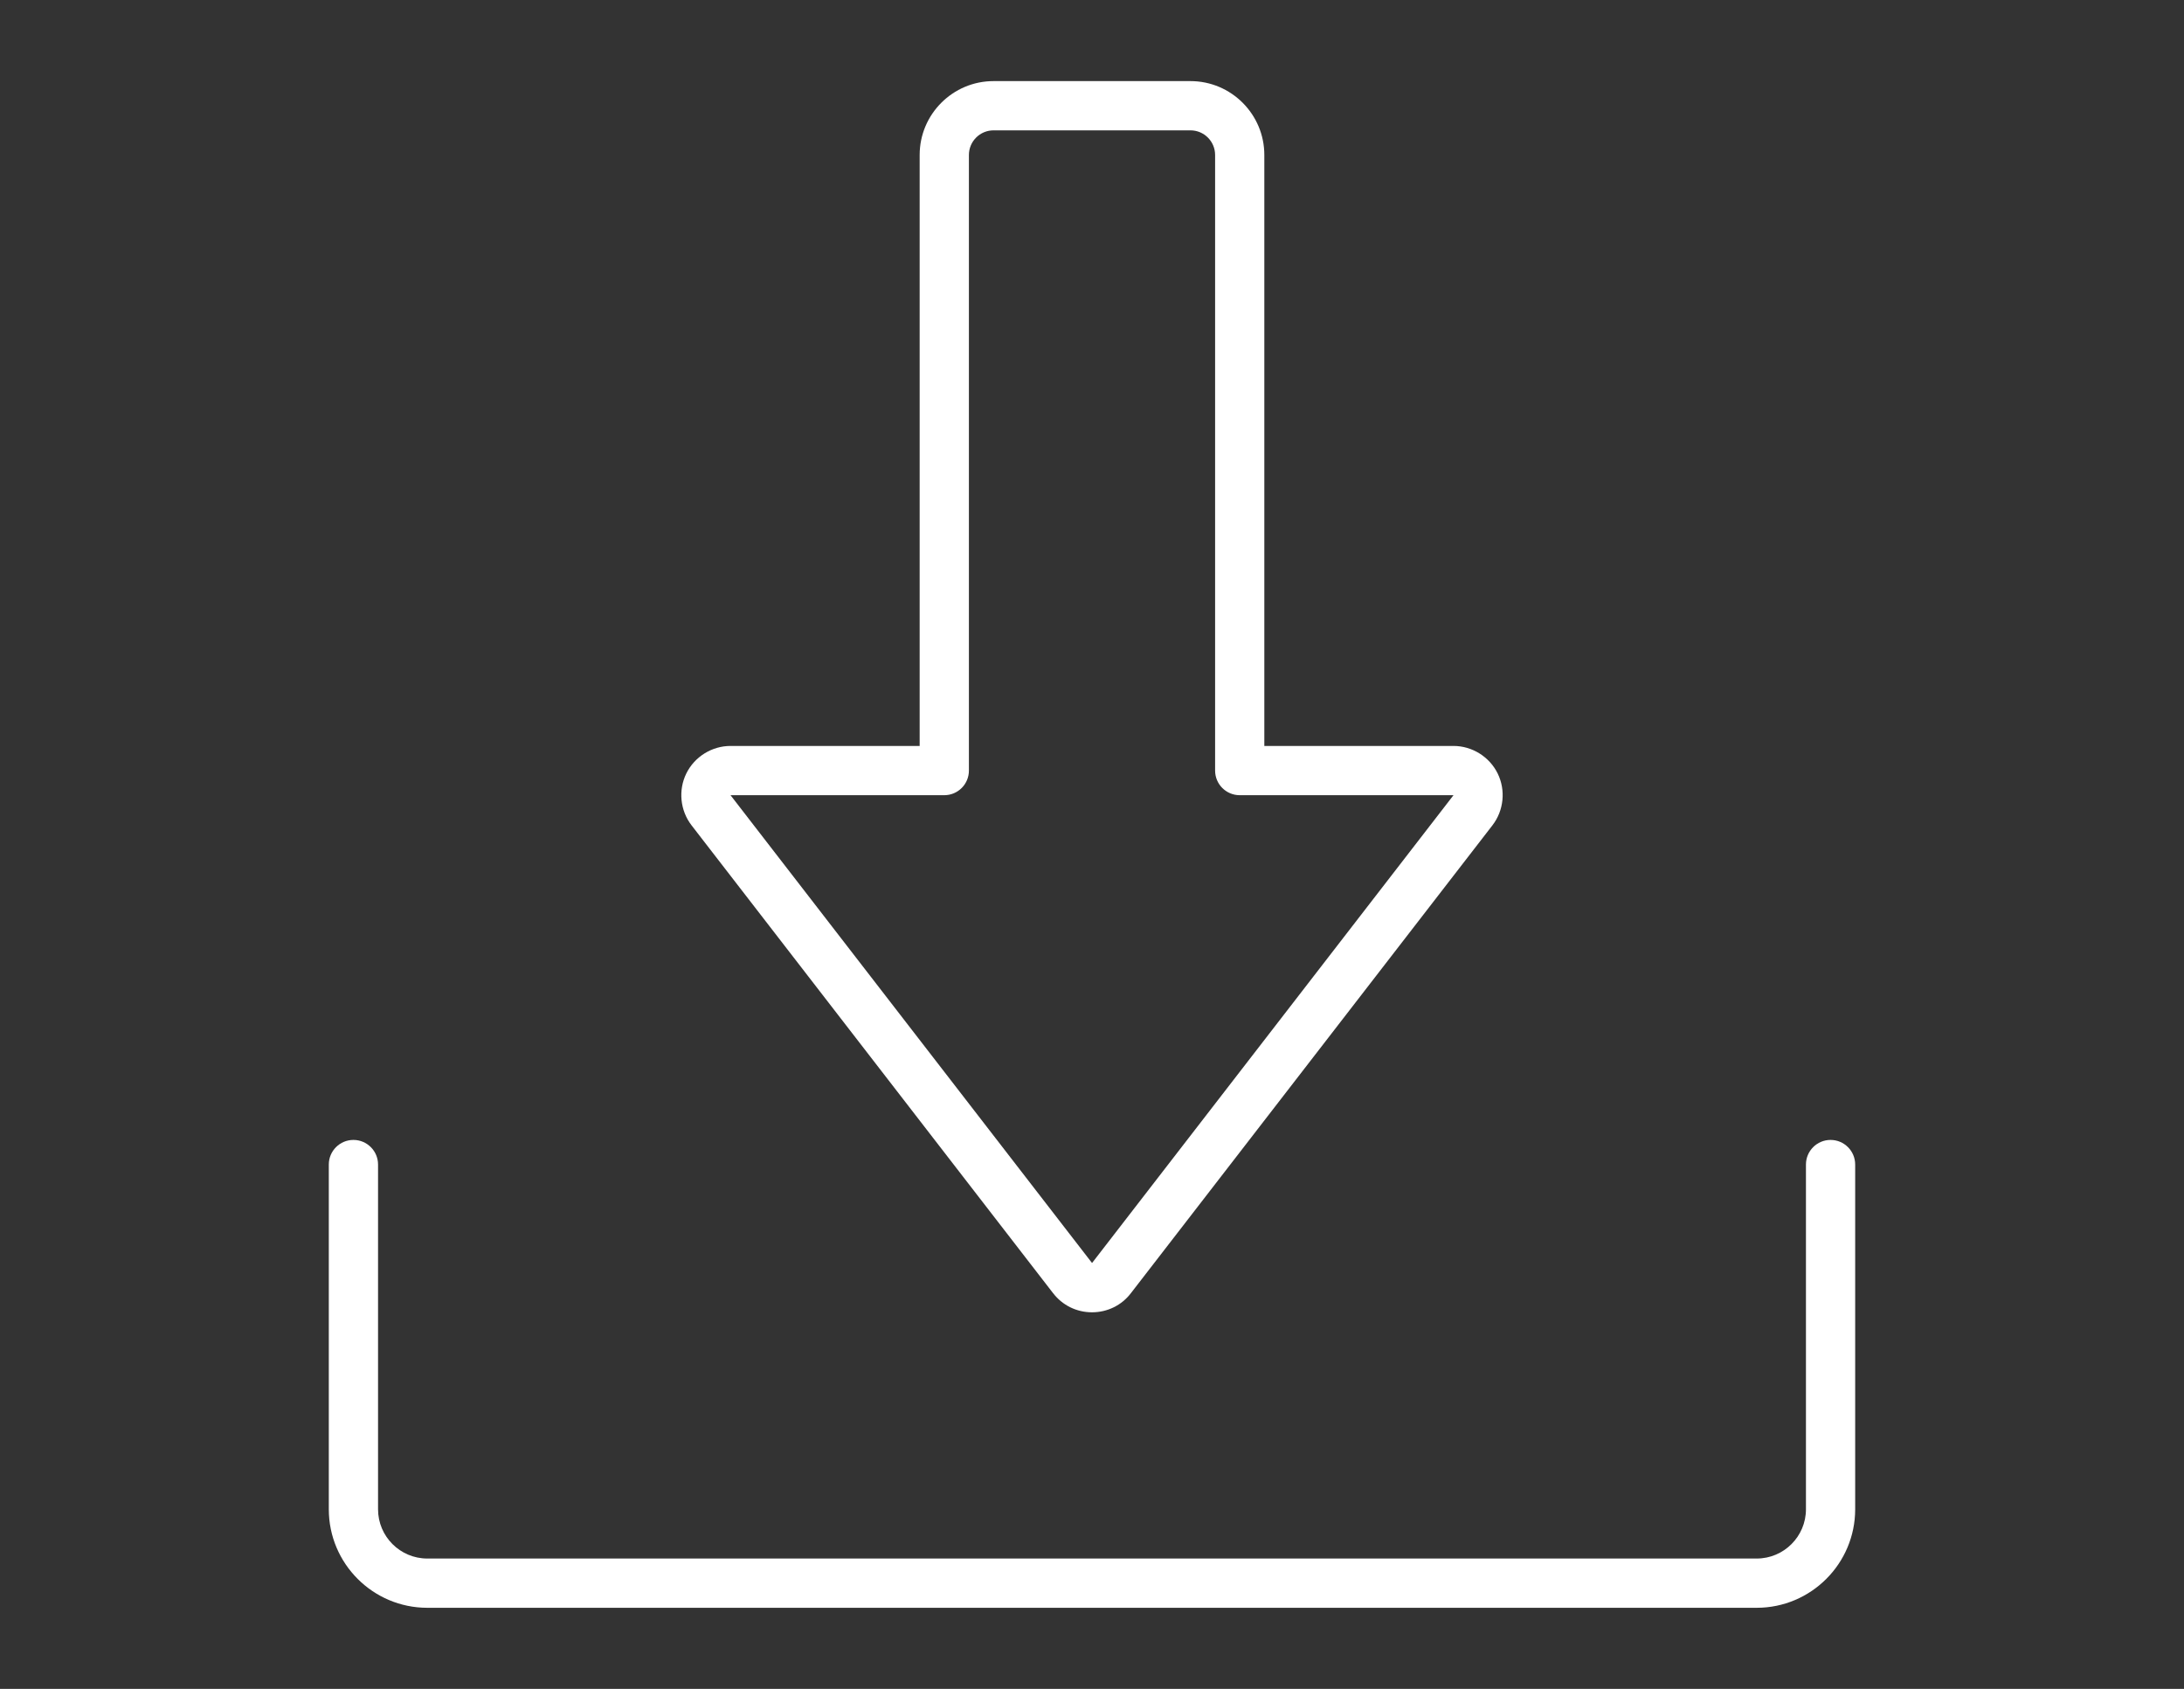
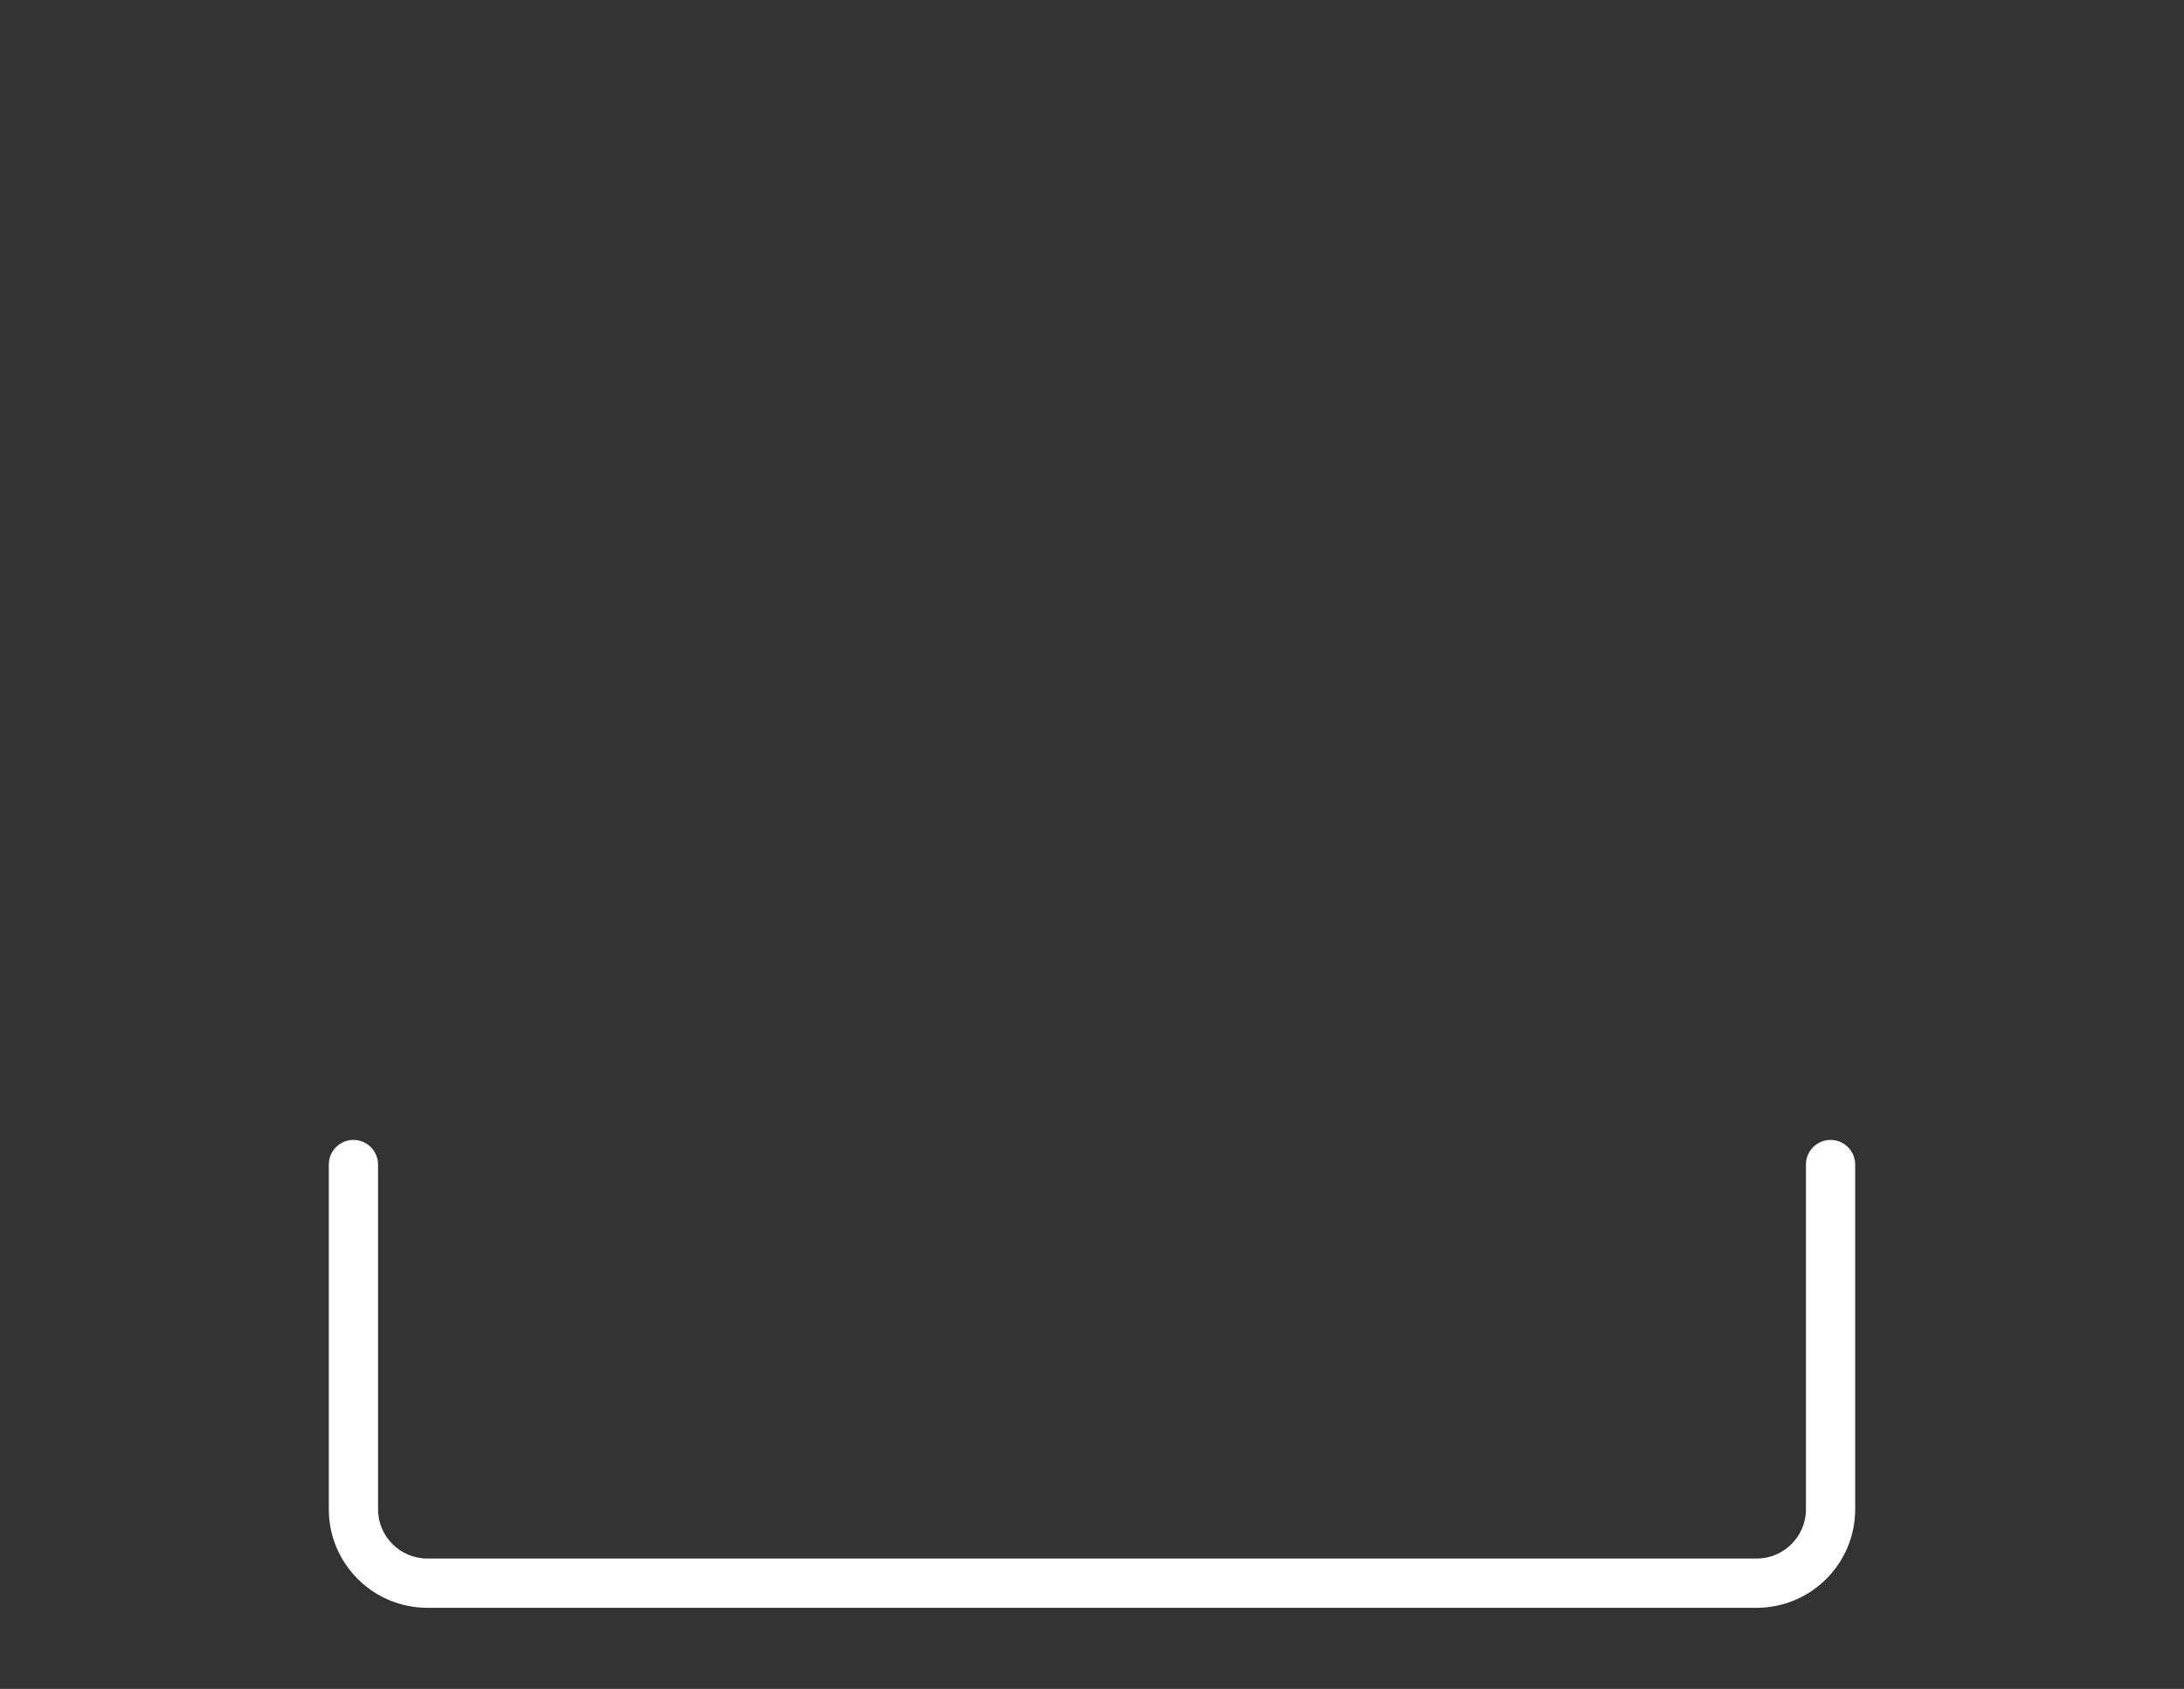
<svg xmlns="http://www.w3.org/2000/svg" id="Layer_1" viewBox="0 0 432 334">
  <rect x="0" y="0" width="432" height="334" fill="#333333" stroke="none" />
  <defs>
    <style>.cls-1{fill:#fff;stroke-width:0px;}</style>
  </defs>
  <path class="cls-1" d="M362.091,225.436c-2.689,0-4.87,2.18-4.87,4.87v68.176c0,5.37-4.369,9.739-9.739,9.739H84.519c-5.371,0-9.74-4.369-9.74-9.739v-68.176c0-2.689-2.181-4.87-4.87-4.87-2.689,0-4.87,2.18-4.87,4.87v68.176c0,10.741,8.738,19.479,19.479,19.479h262.963c10.74,0,19.478-8.738,19.478-19.479v-68.176c0-2.689-2.18-4.87-4.87-4.87Z" />
-   <path class="cls-1" d="M208.276,255.702c1.847,2.429,4.662,3.822,7.724,3.822,3.062,0,5.877-1.393,7.7-3.791l71.507-92.516c2.255-2.917,2.662-6.939,1.037-10.249-1.625-3.309-5.056-5.447-8.742-5.447h-37.415V30.649c0-8.056-6.554-14.609-14.609-14.609h-38.958c-8.055,0-14.609,6.554-14.609,14.609v116.872h-37.415c-3.686,0-7.117,2.138-8.743,5.447-1.624,3.309-1.218,7.332,1.037,10.249l71.484,92.485ZM186.782,157.261c2.689,0,4.87-2.18,4.87-4.87V30.649c0-2.685,2.185-4.87,4.87-4.87h38.958c2.685,0,4.87,2.185,4.87,4.87v121.742c0,2.69,2.181,4.87,4.87,4.87h42.284l-71.496,92.516-71.508-92.516h42.285Z" />
</svg>